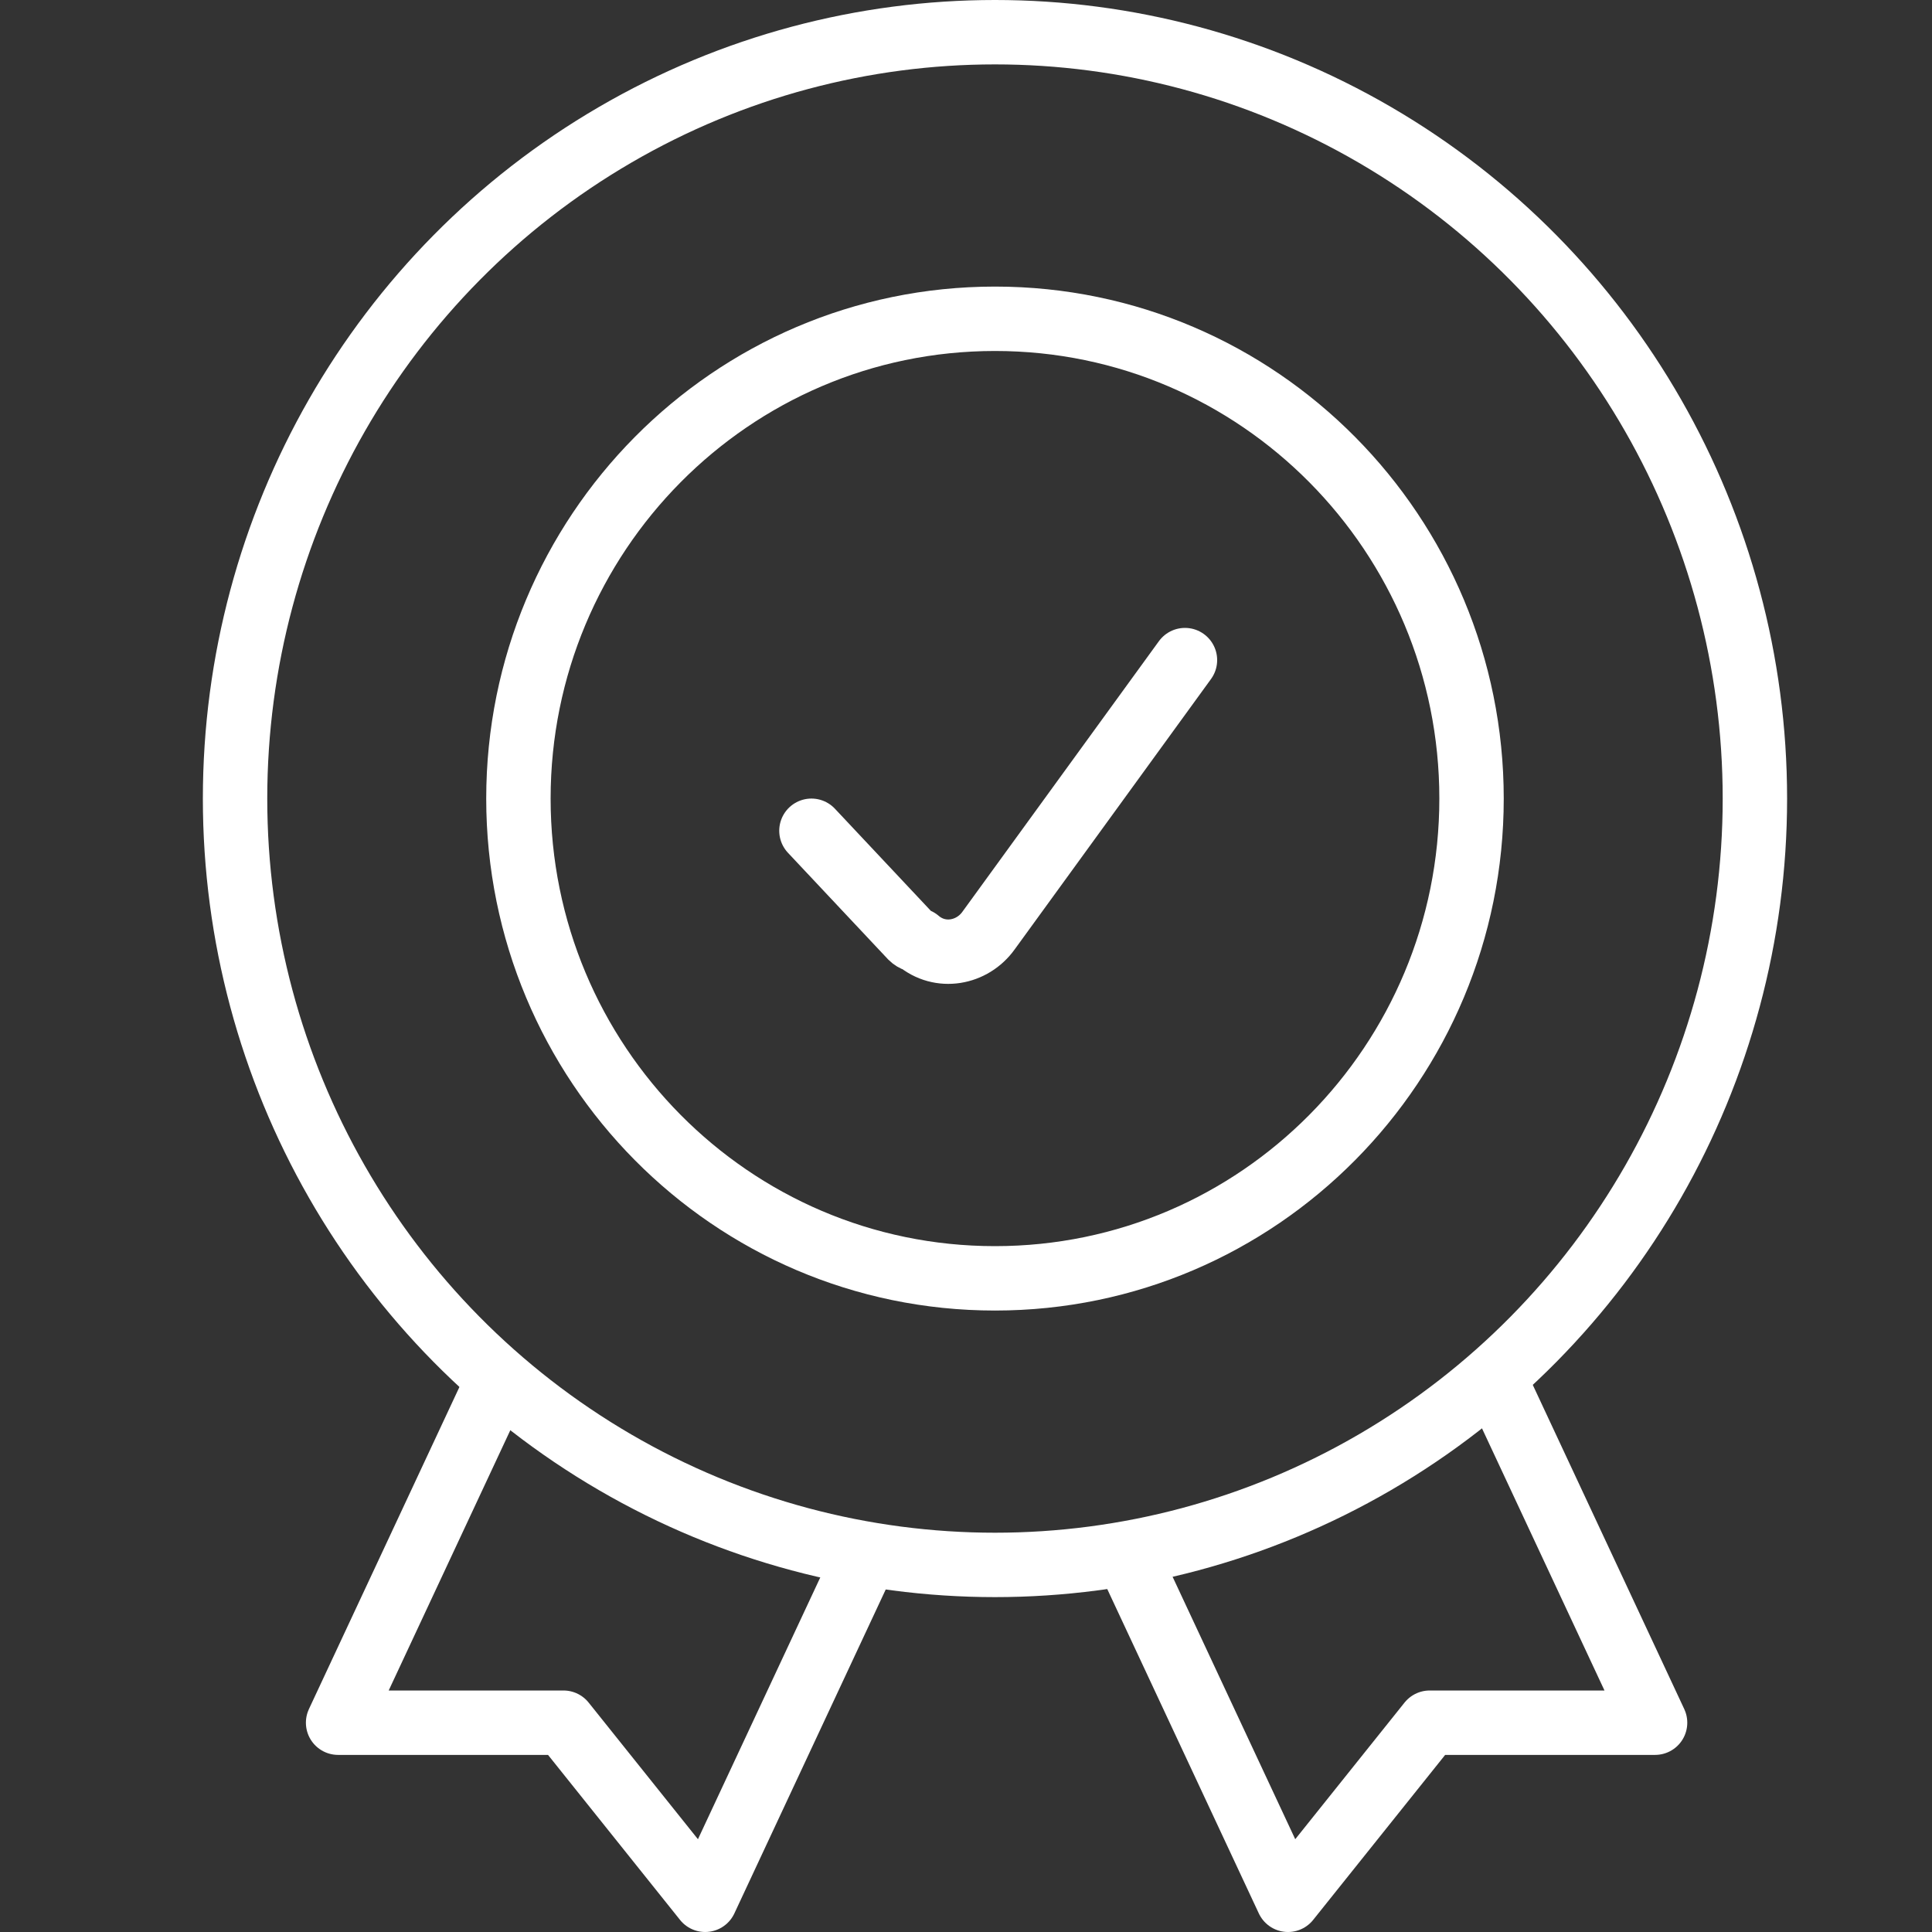
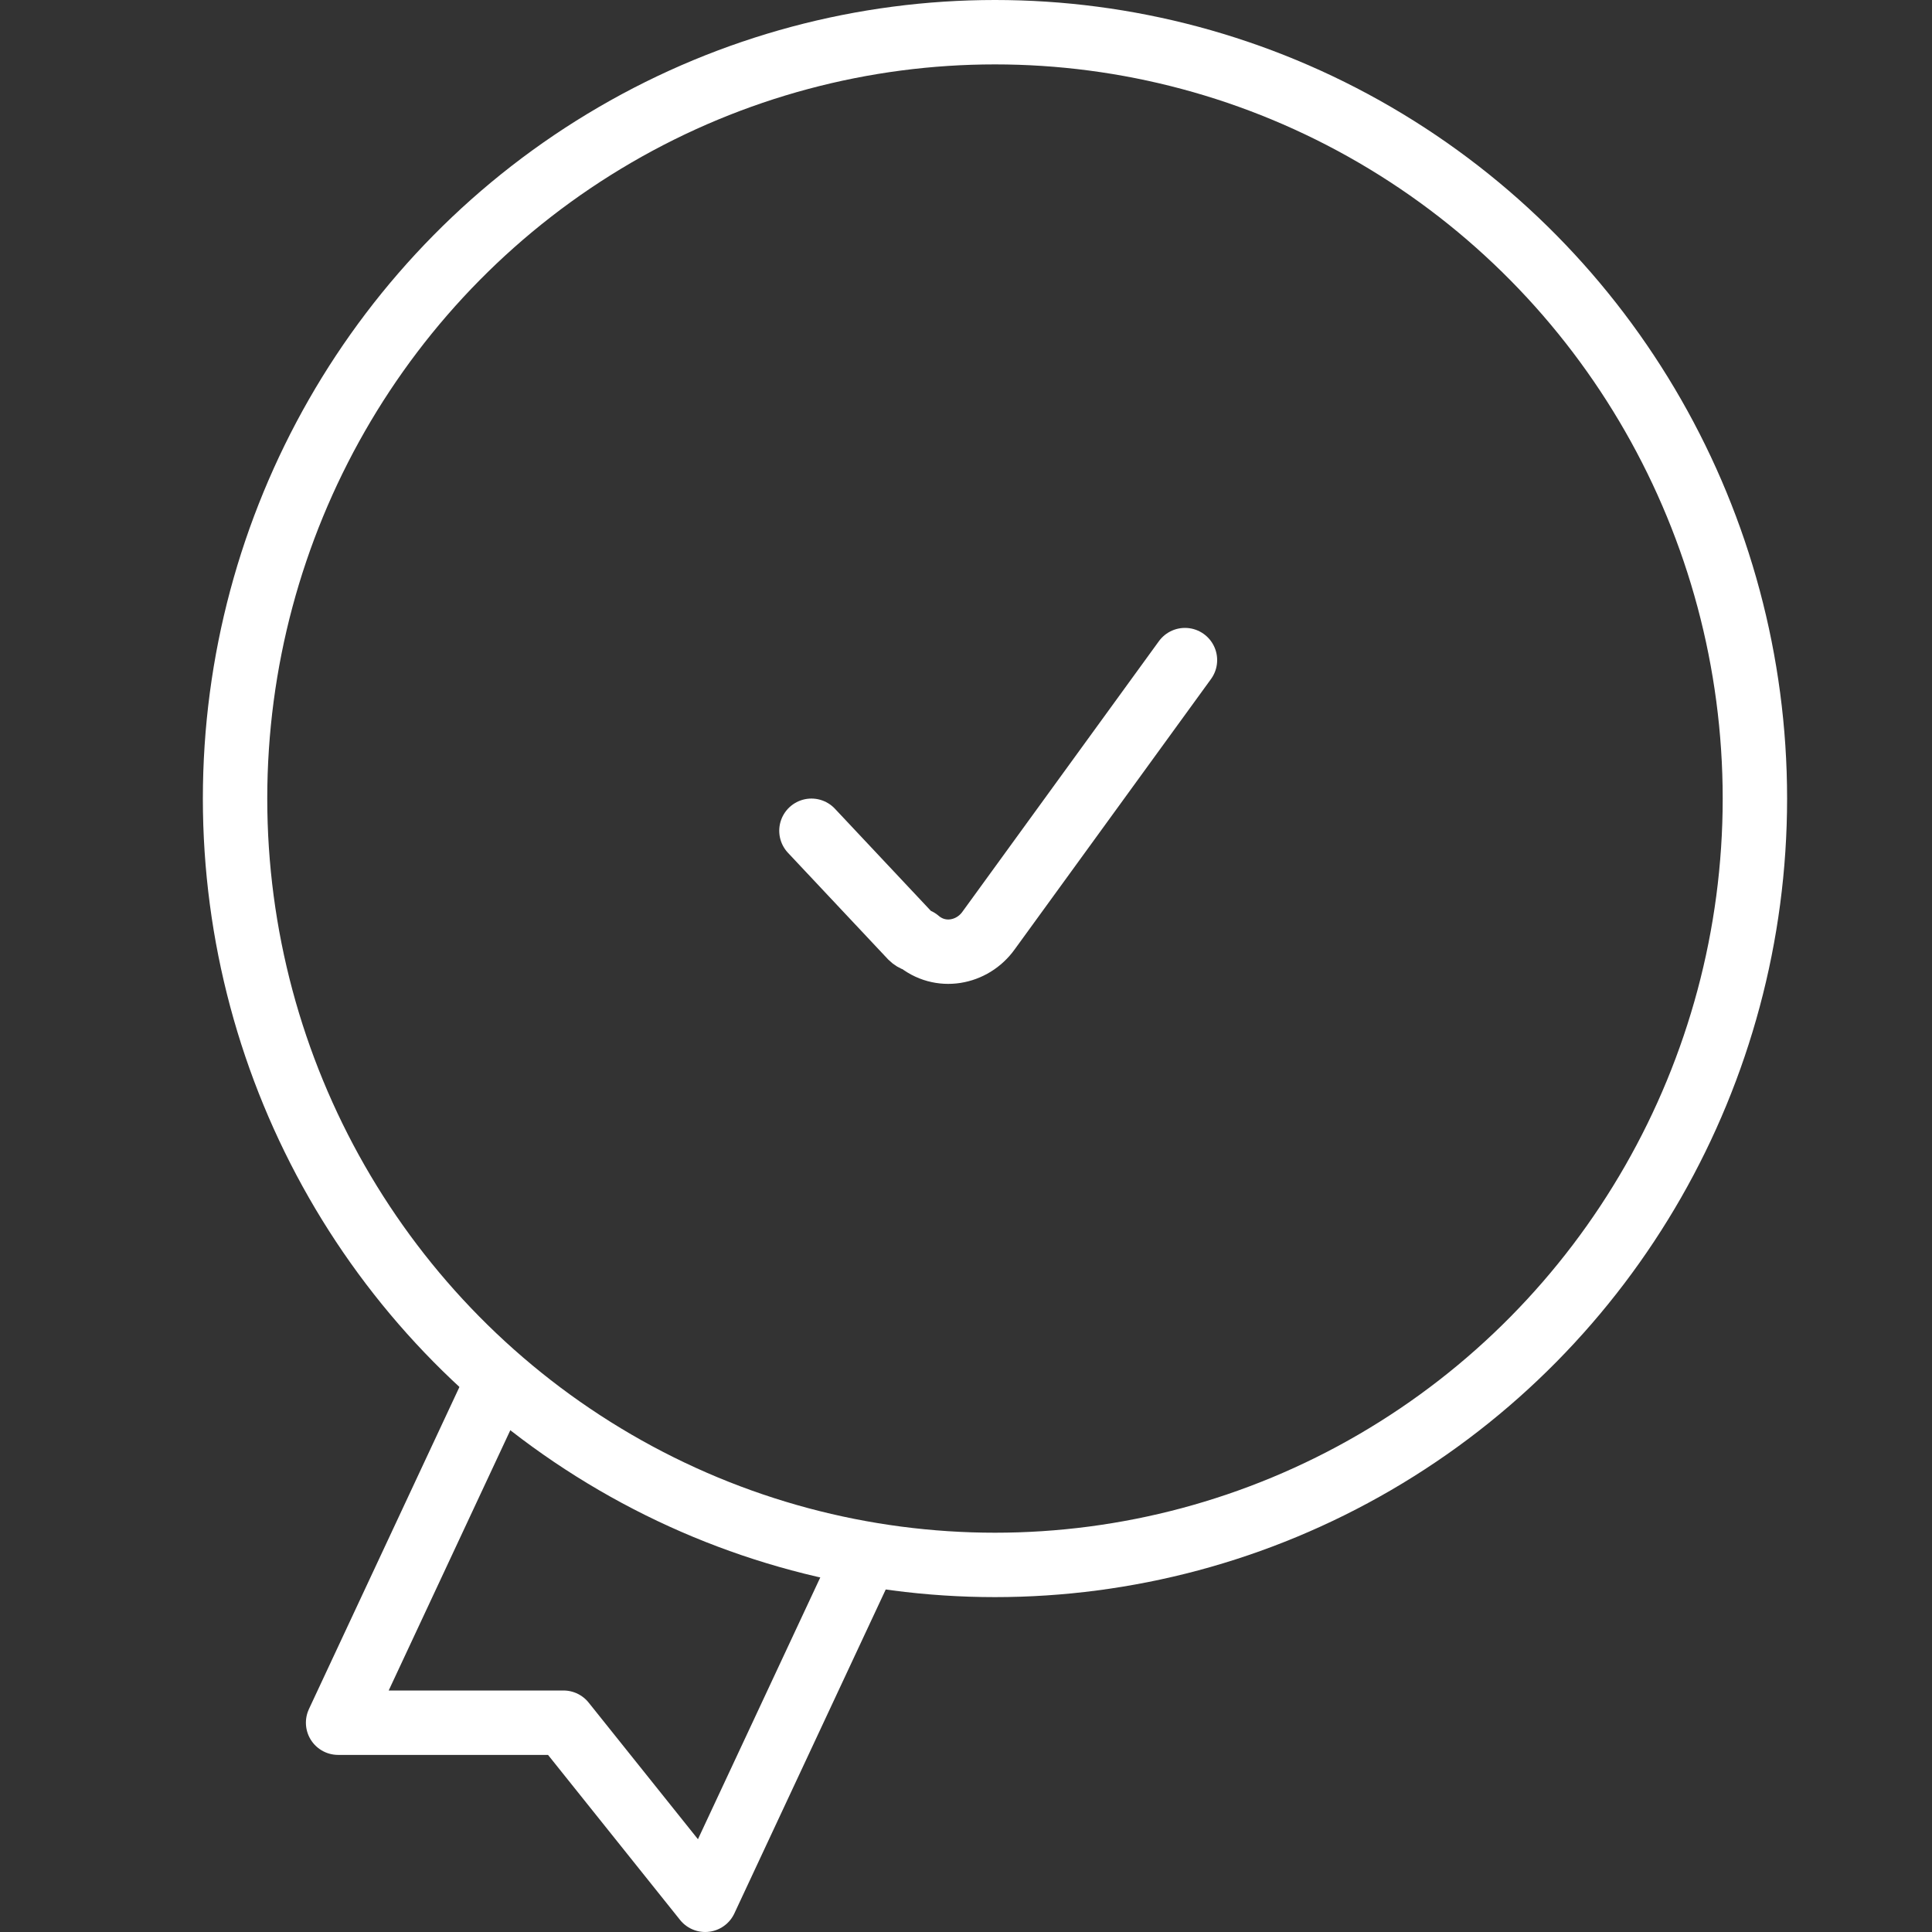
<svg xmlns="http://www.w3.org/2000/svg" id="Layer_1" version="1.1" viewBox="0 0 60 60">
  <rect x="0" y="0" width="60" height="60" fill="#333333" stroke="none" />
  <defs>
    <style>
      .st0 {
        stroke-linecap: round;
      }

      .st0, .st1 {
        fill: none;
        stroke: #fff;
        stroke-linejoin: round;
        stroke-width: 2px;
      }
    </style>
  </defs>
  <g id="Layer_2">
    <g id="Layer_1-2">
      <g>
-         <path class="st1" d="M30.9,39.7c-8.2,0-14.8-6.7-14.8-14.9s6.6-14.9,14.8-14.9,14.8,6.7,14.8,14.9-6.6,14.9-14.8,14.9Z" />
        <polyline class="st1" points="26.9 48.3 21.9 59 17.5 53.5 10.5 53.5 15.5 42.8" />
-         <polyline class="st1" points="46.4 42.8 51.4 53.5 44.4 53.5 40 59 35 48.3" />
        <ellipse class="st1" cx="30.9" cy="24.8" rx="23.6" ry="23.8" />
        <path id="Path_144807" class="st0" d="M36.8,20.5l-6.1,8.4c-.5.7-1.5.9-2.2.3,0,0-.1,0-.2-.1l-3.1-3.3" />
      </g>
    </g>
  </g>
</svg>